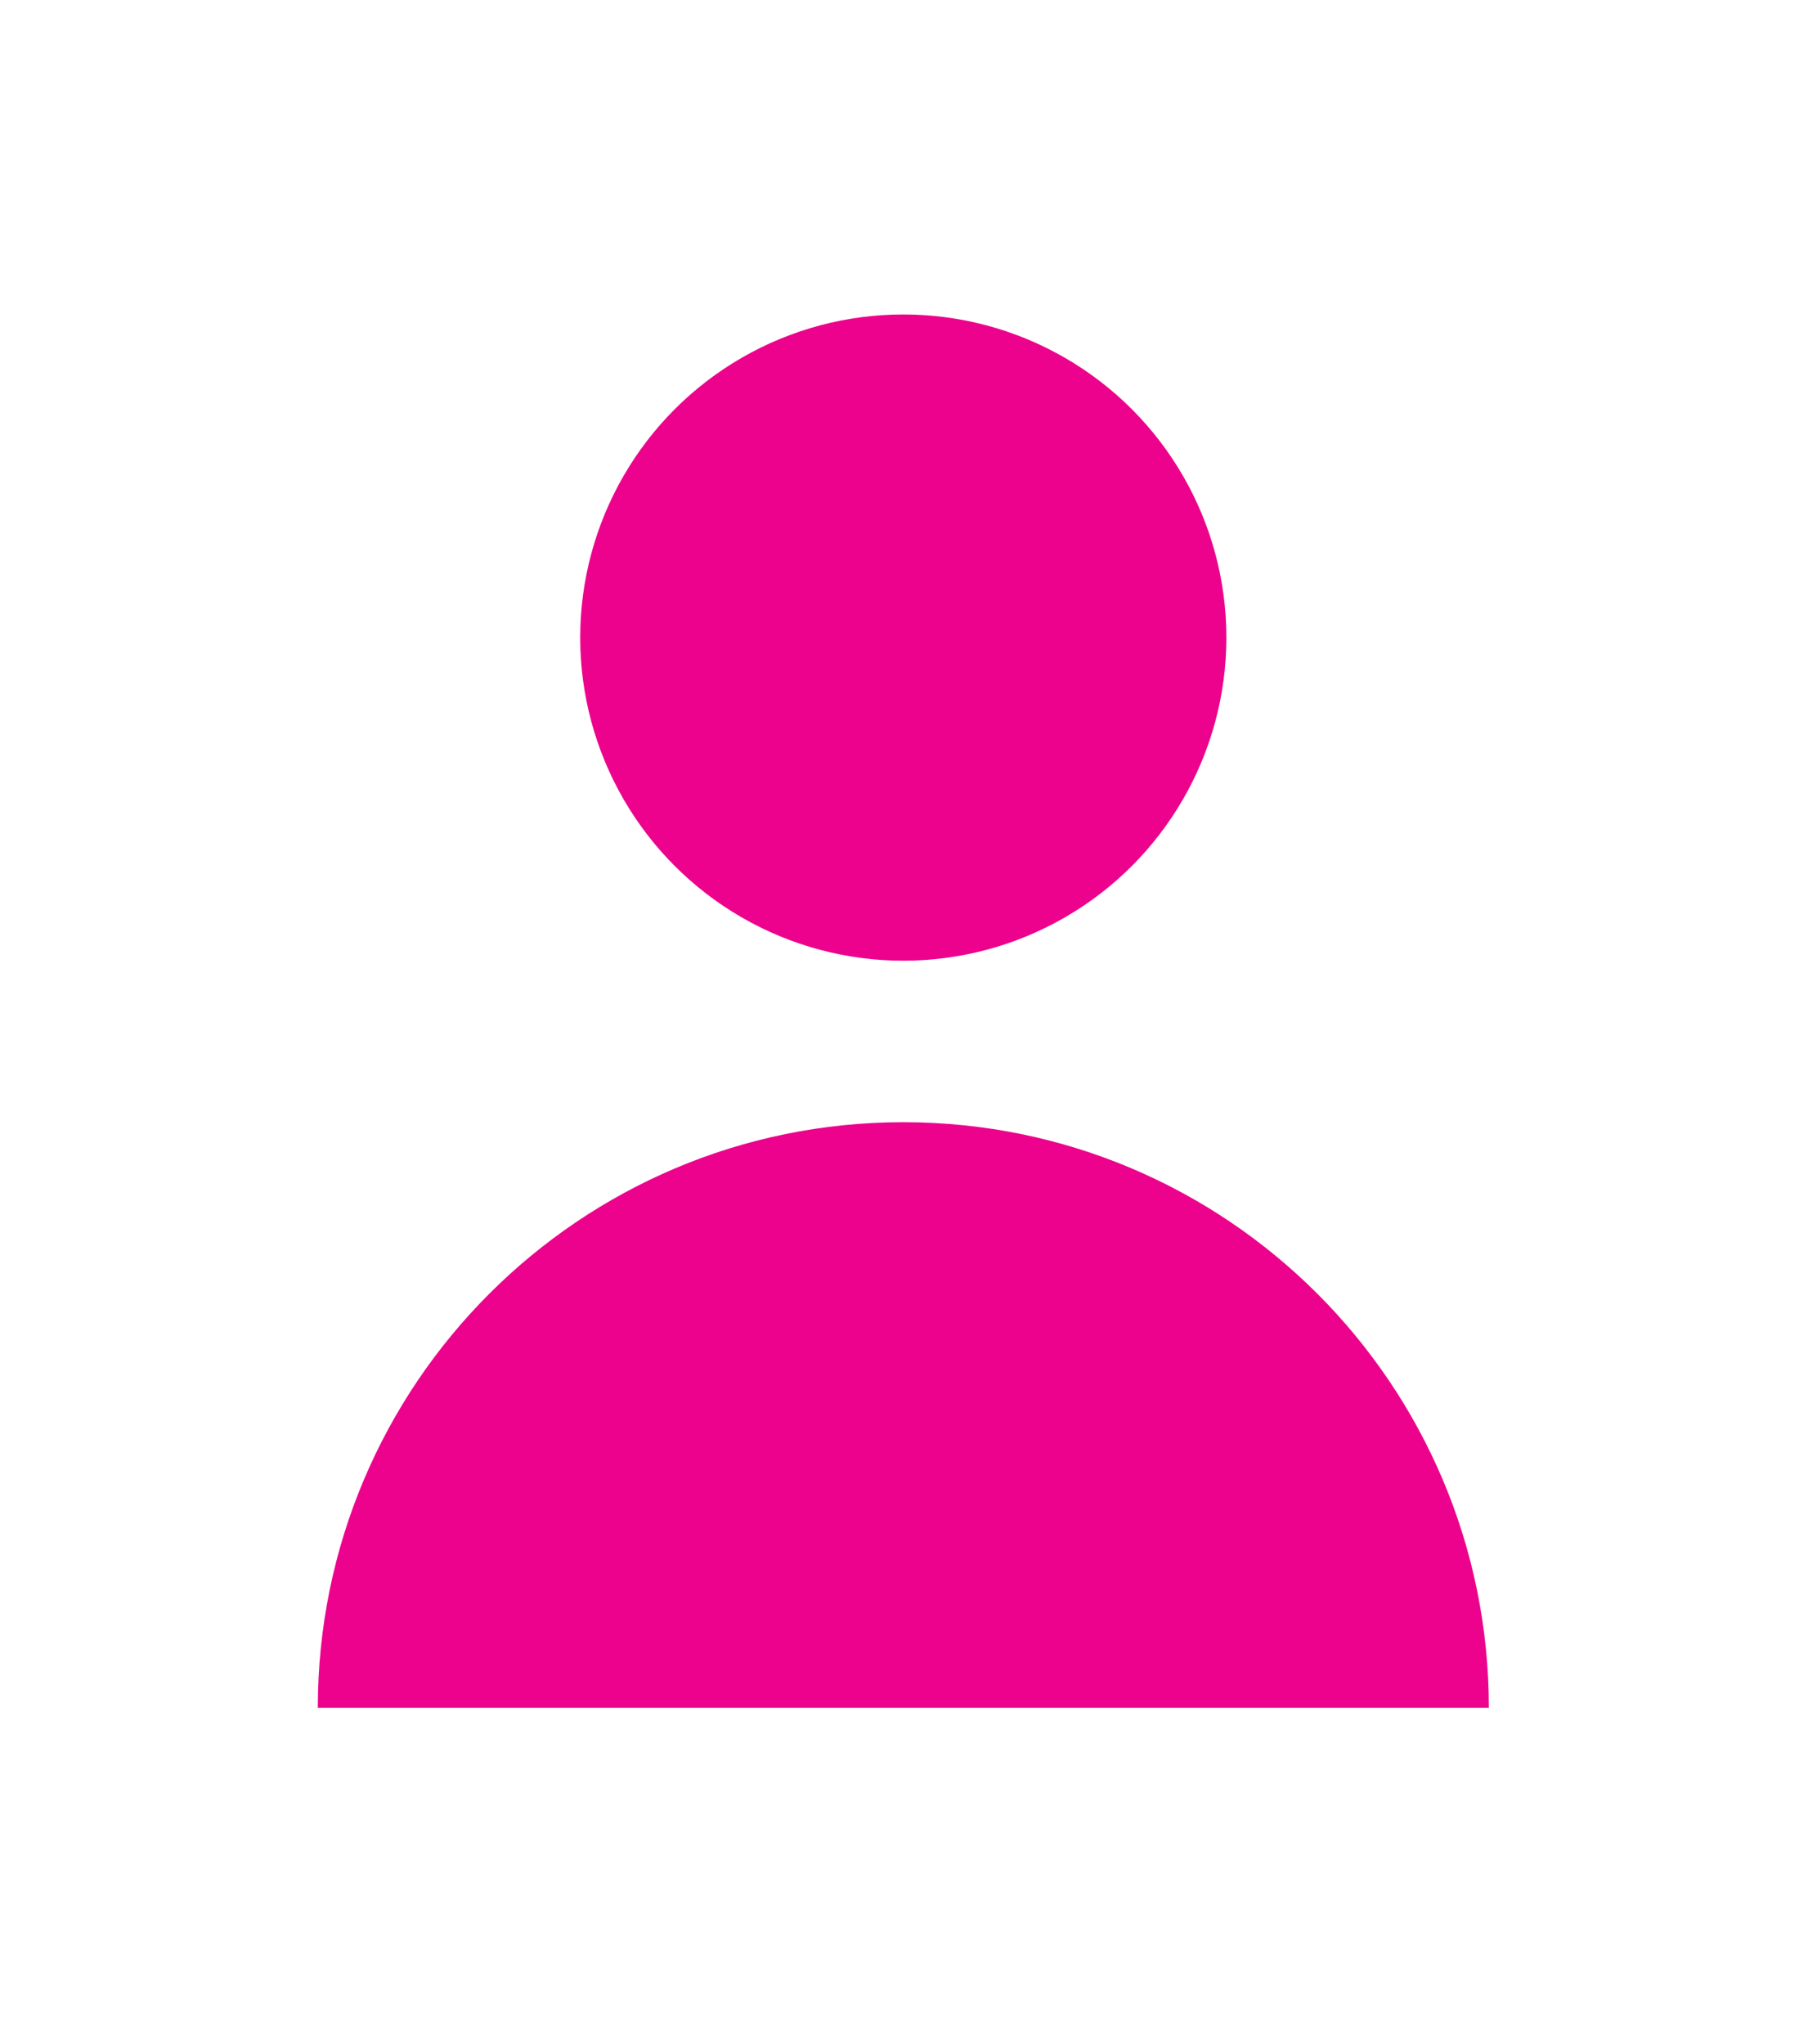
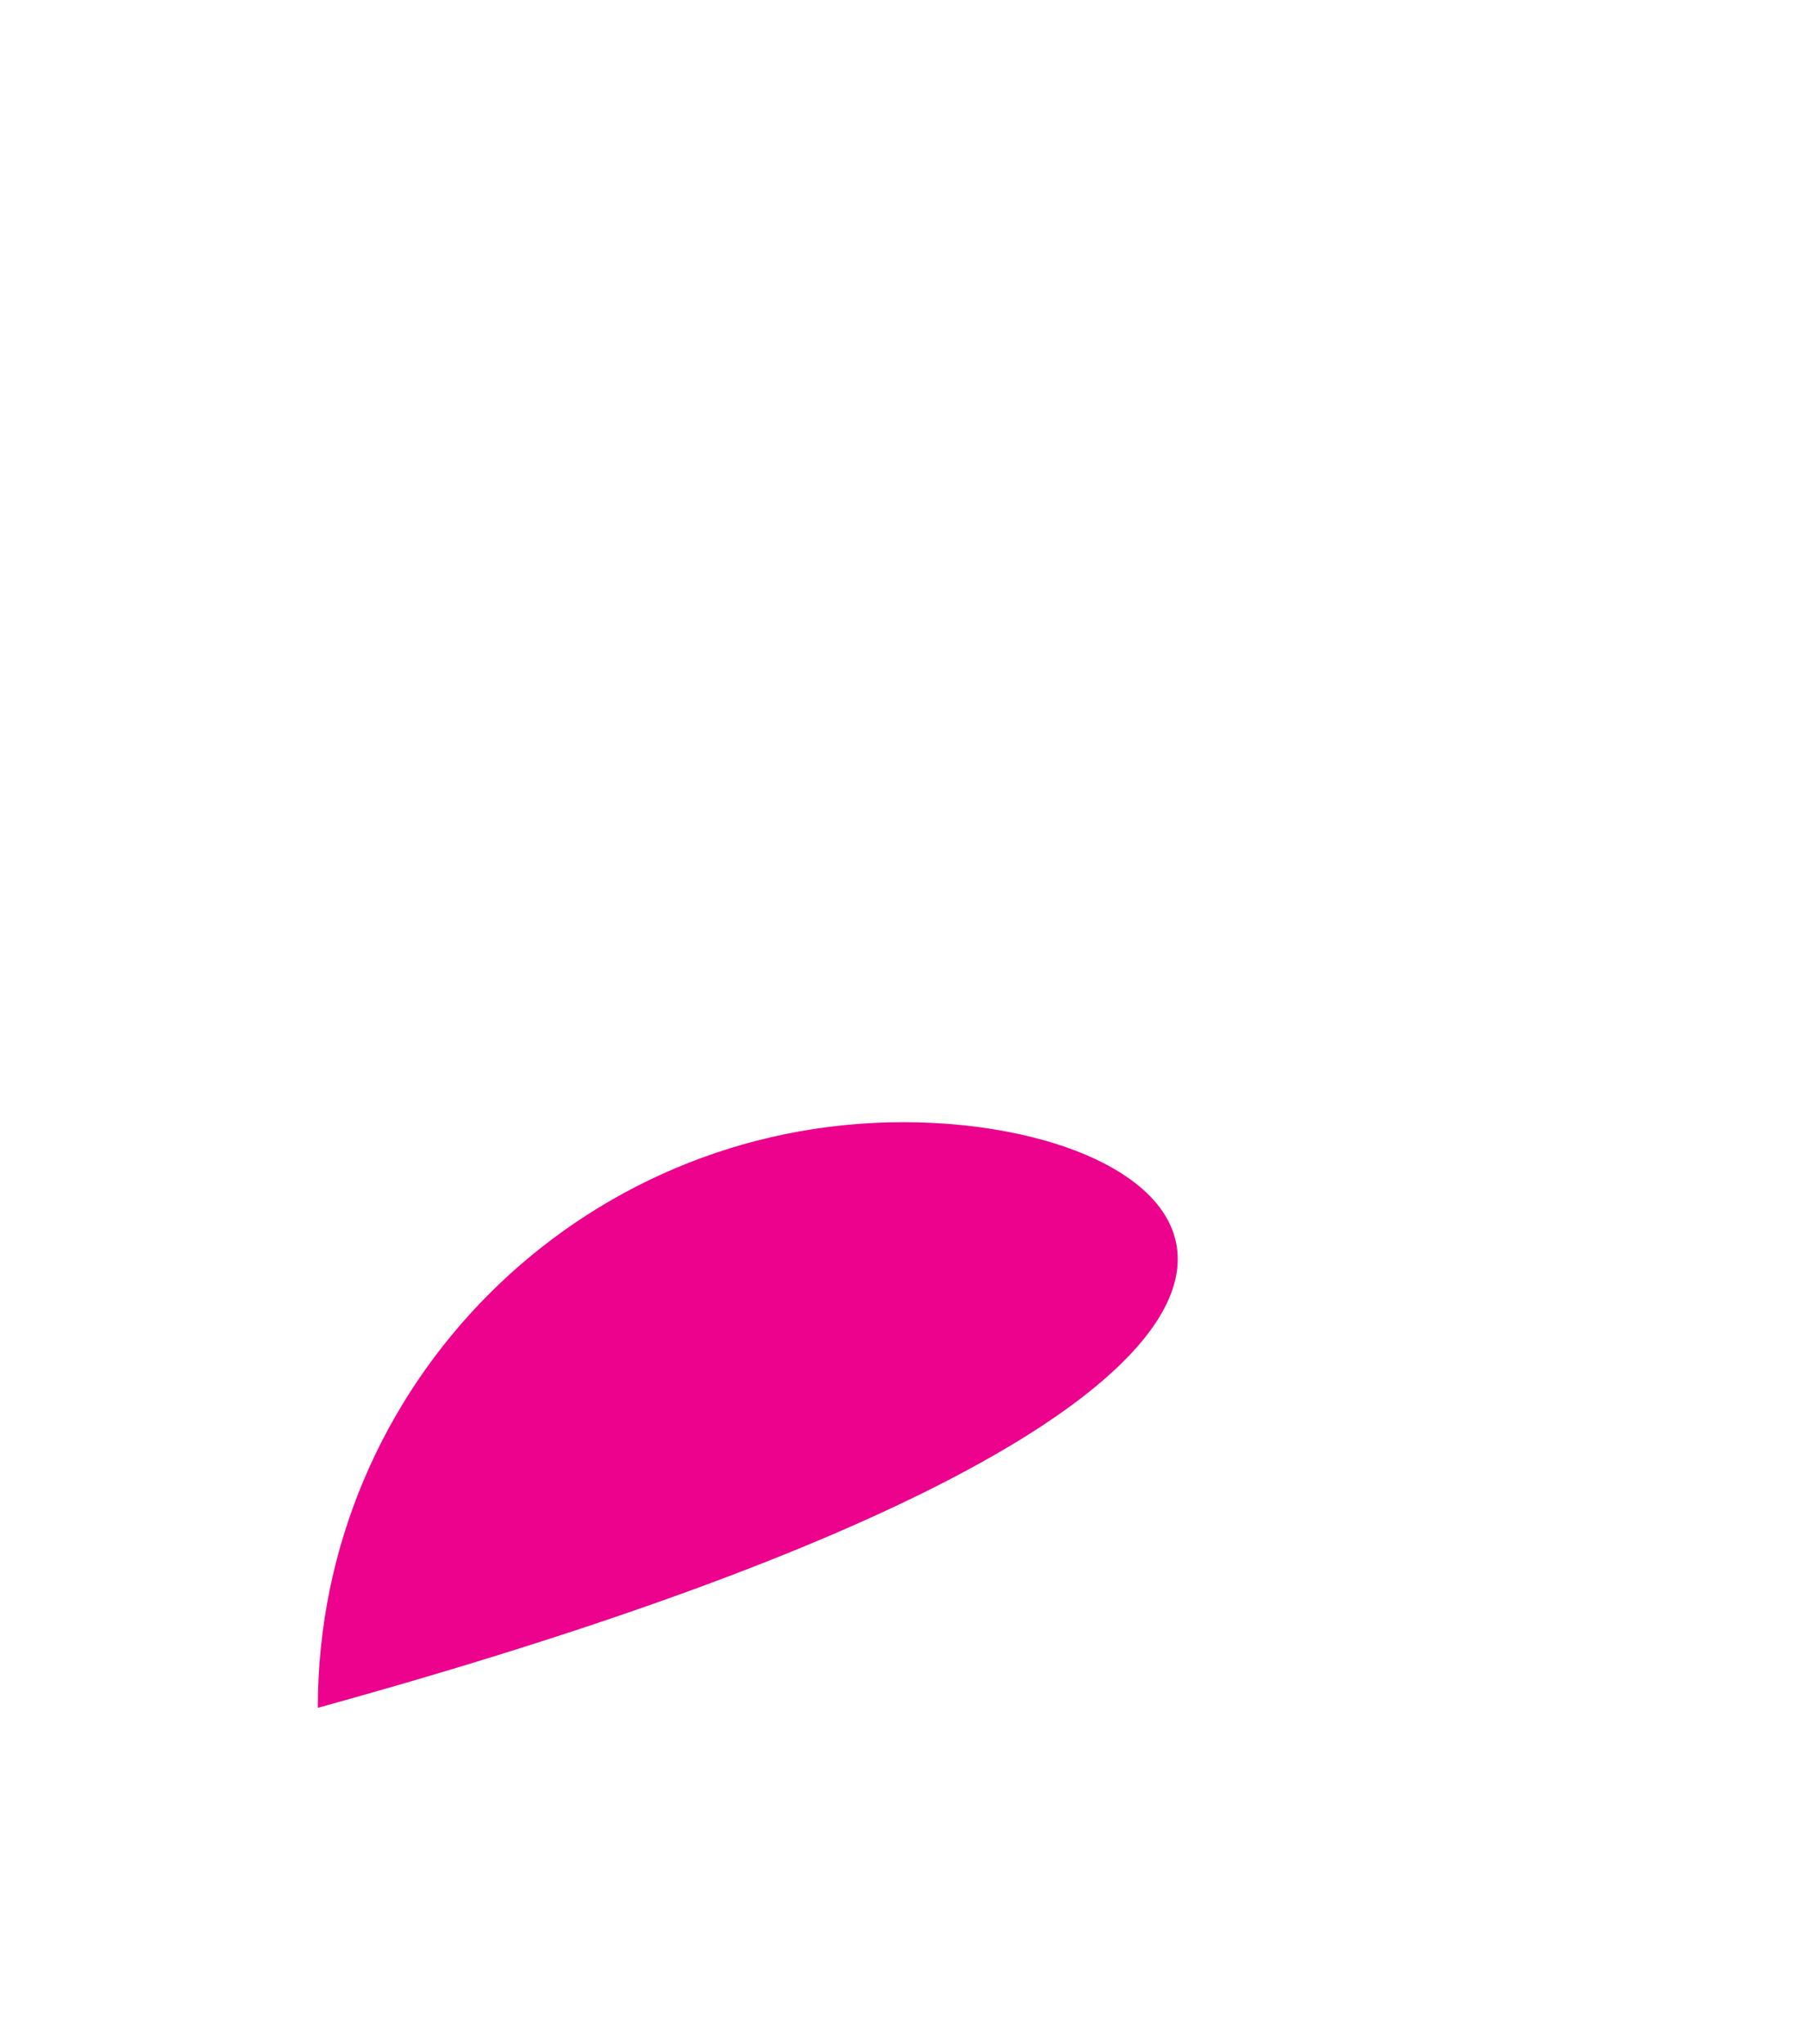
<svg xmlns="http://www.w3.org/2000/svg" width="23px" height="26px" viewBox="0 0 23 26" version="1.1">
  <title>2550BB37-9130-4332-9E64-F114491ACECF</title>
  <desc>Created with sketchtool.</desc>
  <defs>
    <filter x="-1.8%" y="-7.9%" width="103.0%" height="121.8%" filterUnits="objectBoundingBox" id="filter-1">
      <feOffset dx="0" dy="0" in="SourceAlpha" result="shadowOffsetOuter1" />
      <feGaussianBlur stdDeviation="2" in="shadowOffsetOuter1" result="shadowBlurOuter1" />
      <feColorMatrix values="0 0 0 0 0.726   0 0 0 0 0.726   0 0 0 0 0.726  0 0 0 0.5 0" type="matrix" in="shadowBlurOuter1" result="shadowMatrixOuter1" />
      <feMerge>
        <feMergeNode in="shadowMatrixOuter1" />
        <feMergeNode in="SourceGraphic" />
      </feMerge>
    </filter>
  </defs>
  <g id="Mobile" stroke="none" stroke-width="1" fill="none" fill-rule="evenodd">
    <g id="Profile-" transform="translate(-320, -1385)" fill="#ec028c" fill-rule="nonzero">
      <g id="navigation-bar-disabled-2" transform="translate(1, 1363)">
        <g id="navigation-bar-disabled" filter="url(#filter-1)">
          <g id="user-(2)" transform="translate(323, 26)">
-             <circle id="Oval" cx="7.491" cy="4.11" r="4.11" />
-             <path d="M7.491,10.274 C3.378,10.274 0.043,13.609 0.043,17.723 L14.94,17.723 C14.94,13.609 11.605,10.274 7.491,10.274 Z" id="Path" />
+             <path d="M7.491,10.274 C3.378,10.274 0.043,13.609 0.043,17.723 C14.94,13.609 11.605,10.274 7.491,10.274 Z" id="Path" />
          </g>
        </g>
      </g>
    </g>
  </g>
</svg>